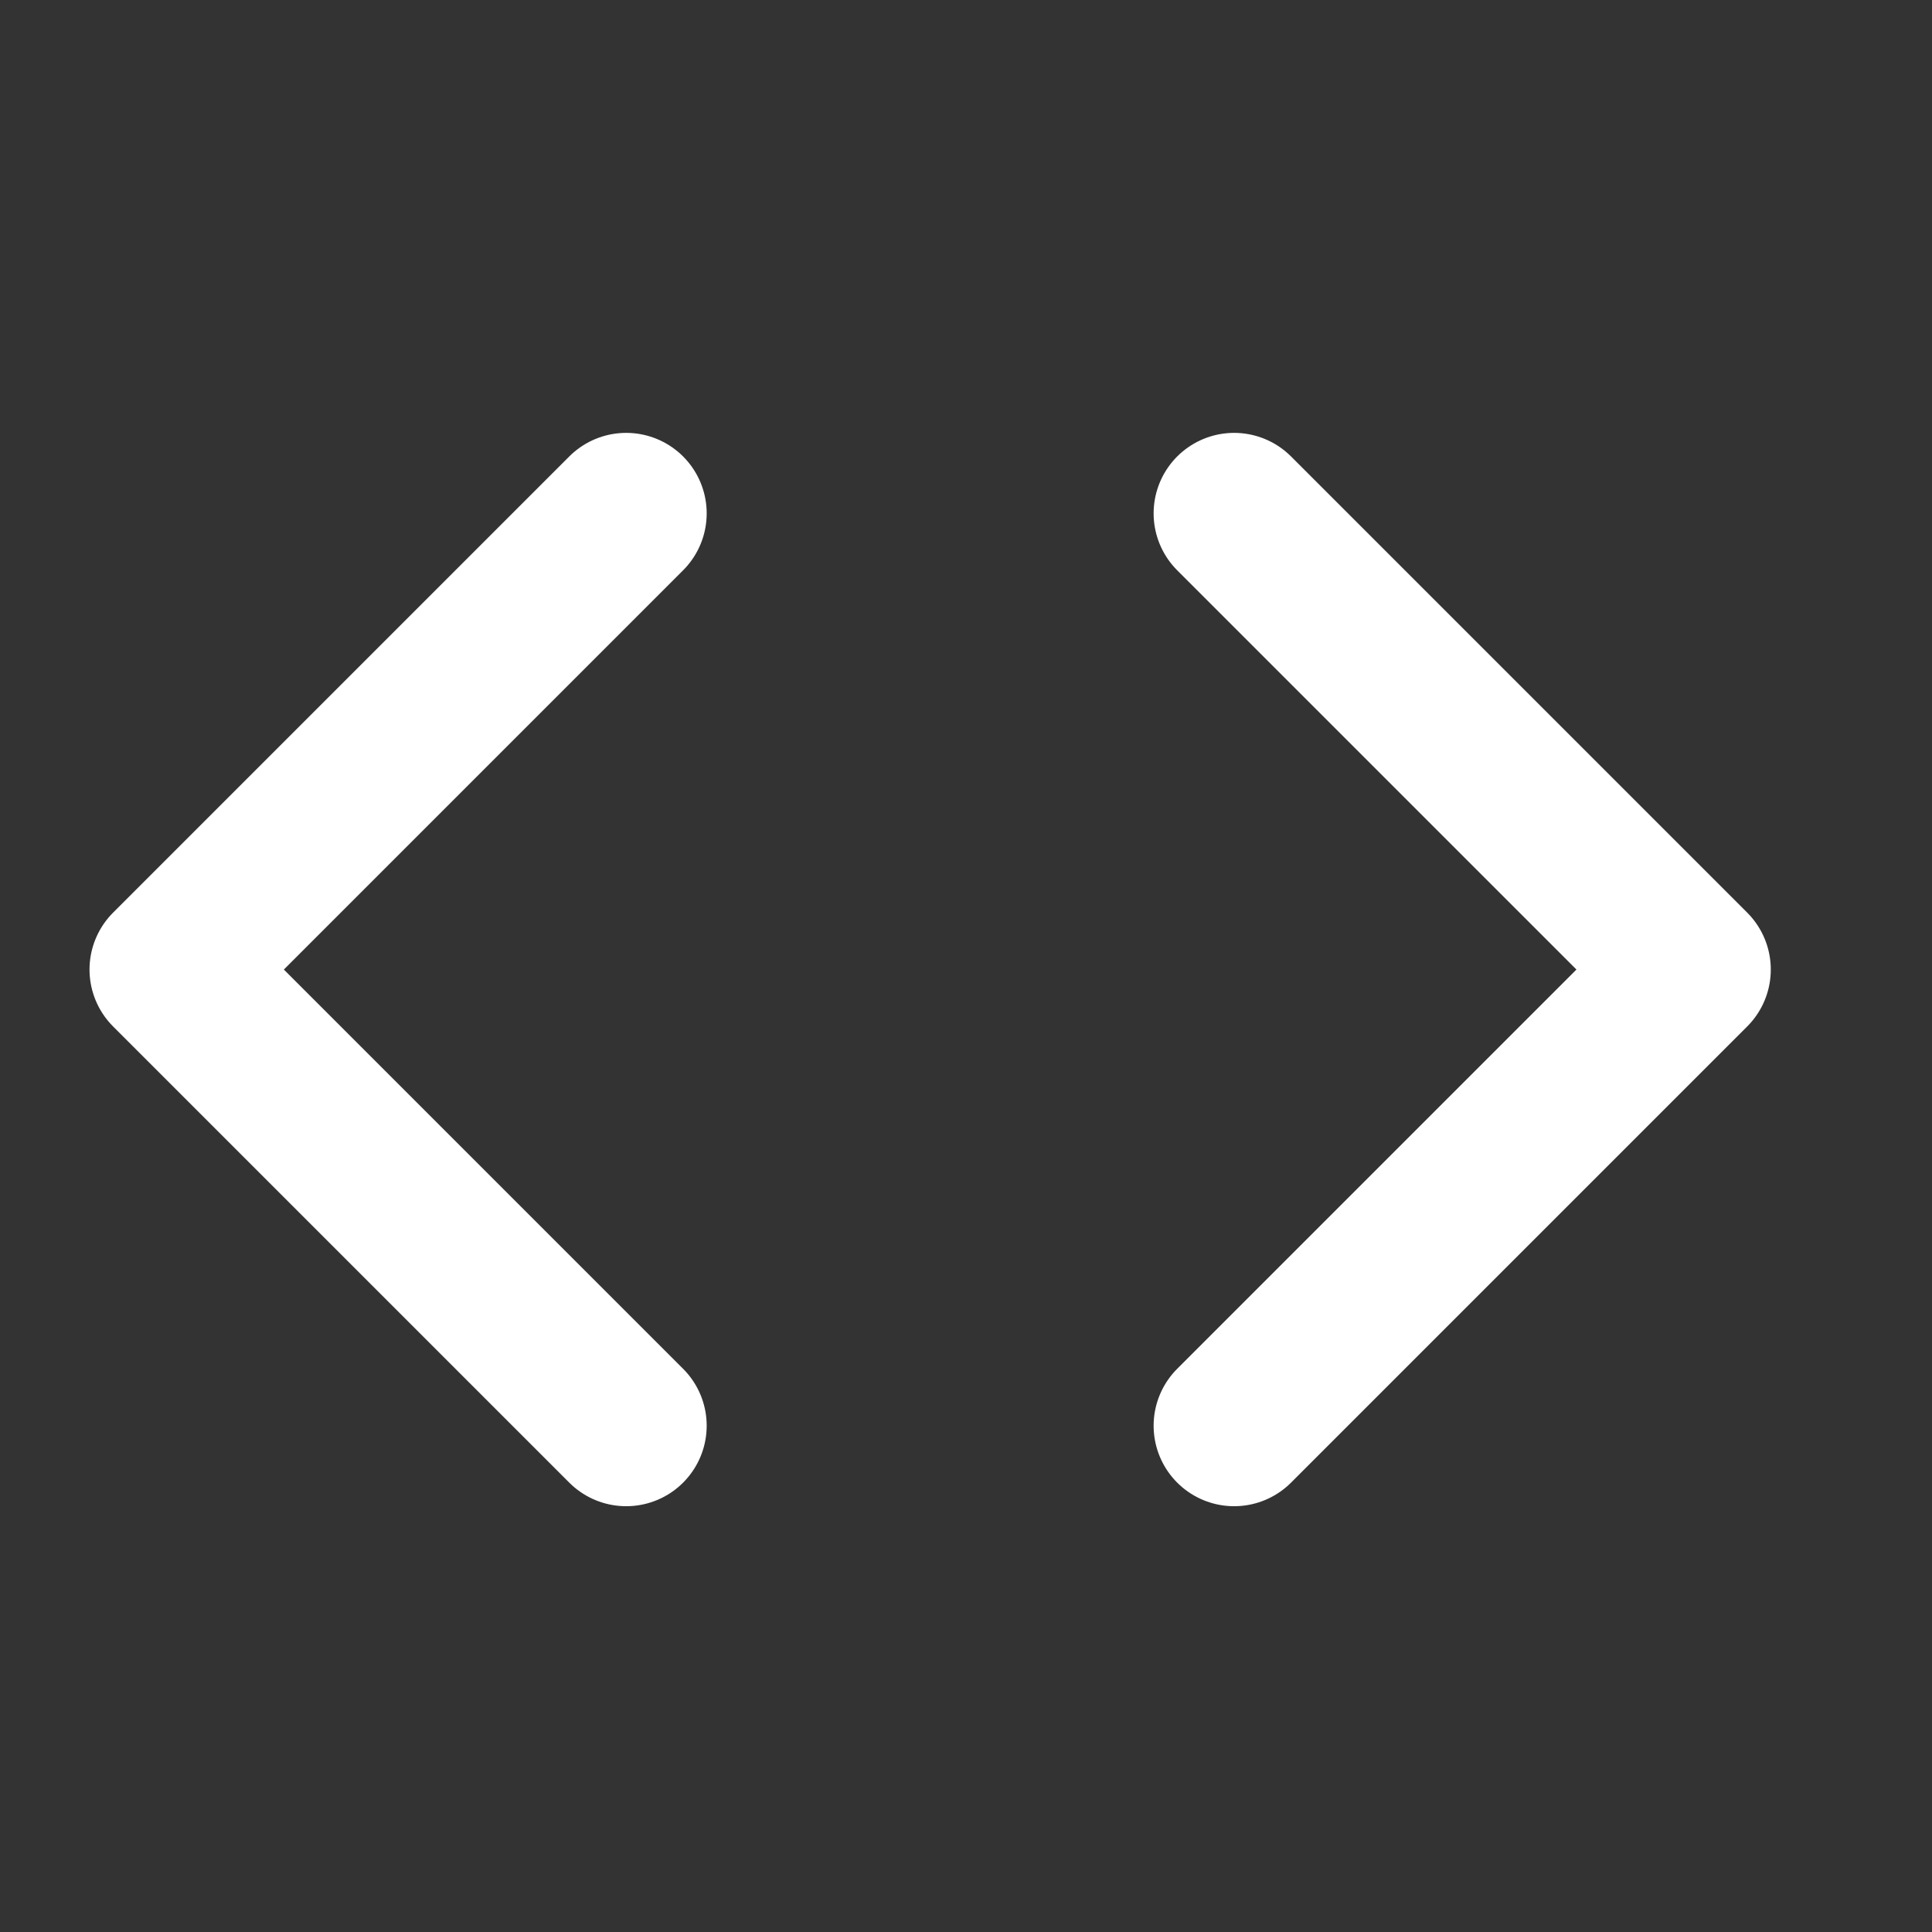
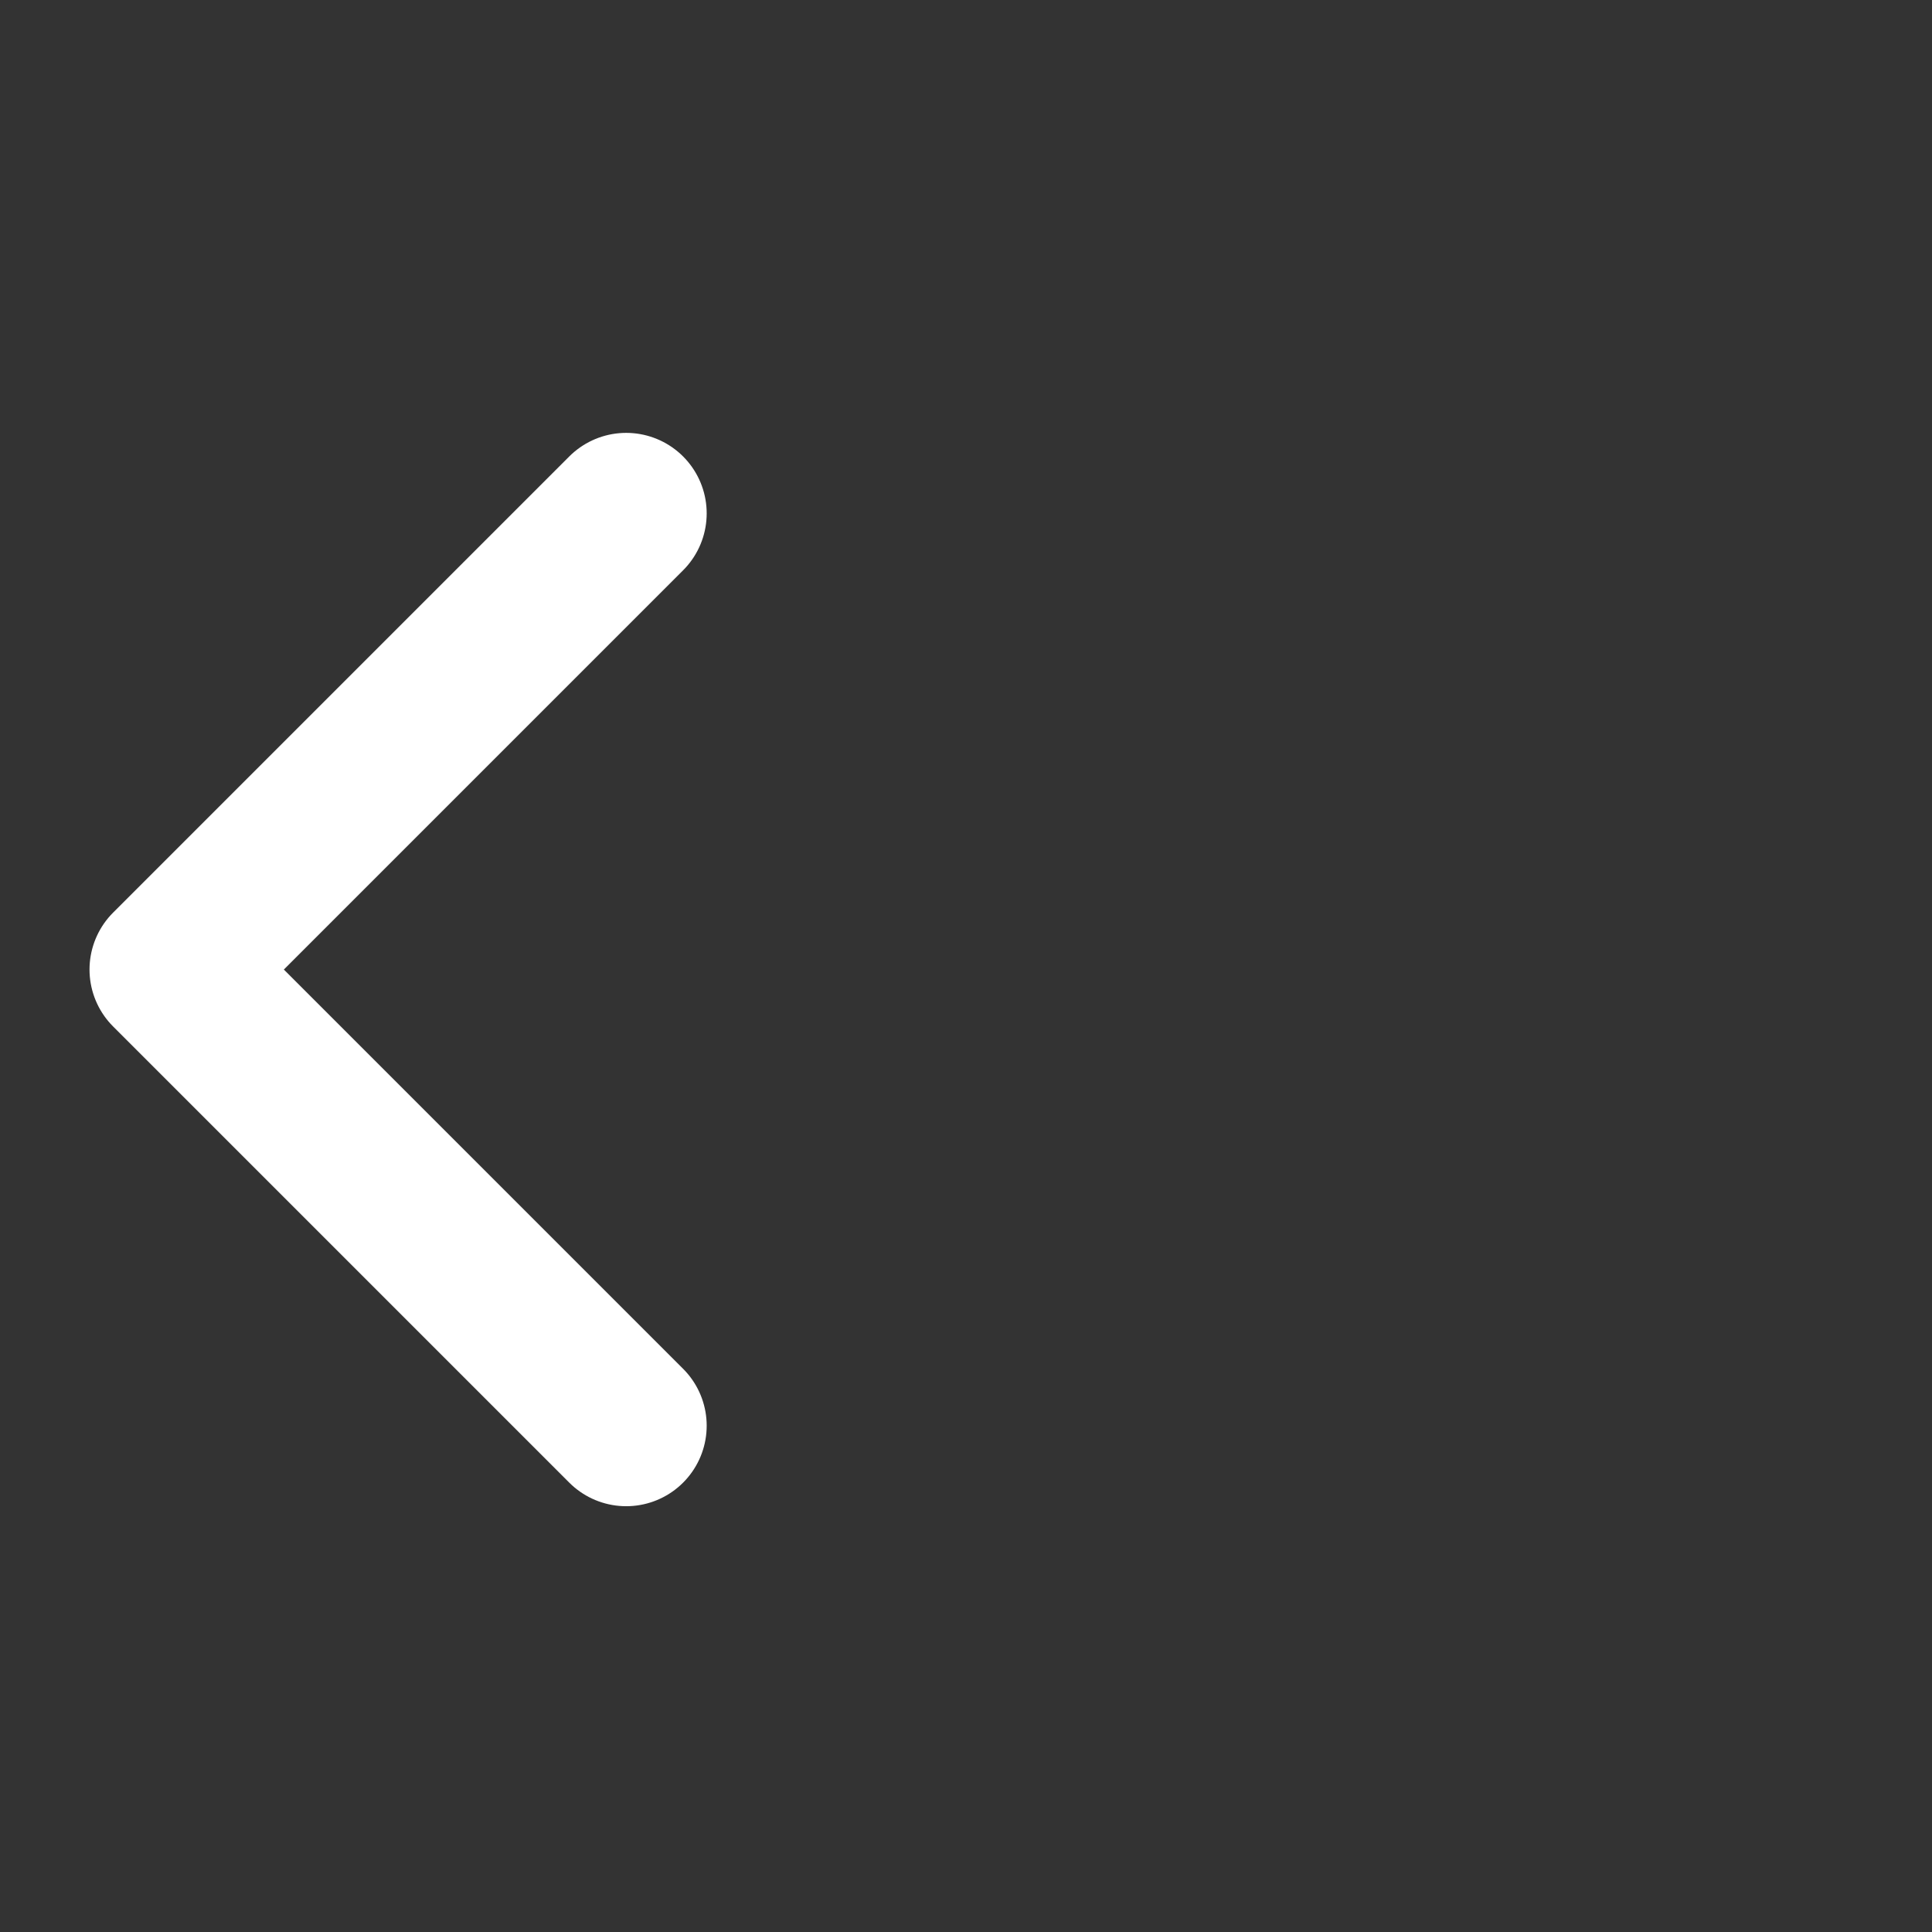
<svg xmlns="http://www.w3.org/2000/svg" width="18" height="18" viewBox="0 0 18 18" fill="none">
  <rect x="0" y="0" width="18" height="18" fill="#333333" stroke="none" />
  <g clip-path="url(#clip0_1054_19985)">
-     <path d="M11.498 13.283L15.748 9.033L11.498 4.783" stroke="white" stroke-width="1.5" stroke-linecap="round" stroke-linejoin="round" />
    <path d="M5.834 4.783L1.584 9.033L5.834 13.283" stroke="white" stroke-width="1.5" stroke-linecap="round" stroke-linejoin="round" />
  </g>
  <defs>
    <clipPath id="clip0_1054_19985">
      <rect width="17" height="17" fill="white" transform="translate(0.166 0.533)" />
    </clipPath>
  </defs>
</svg>